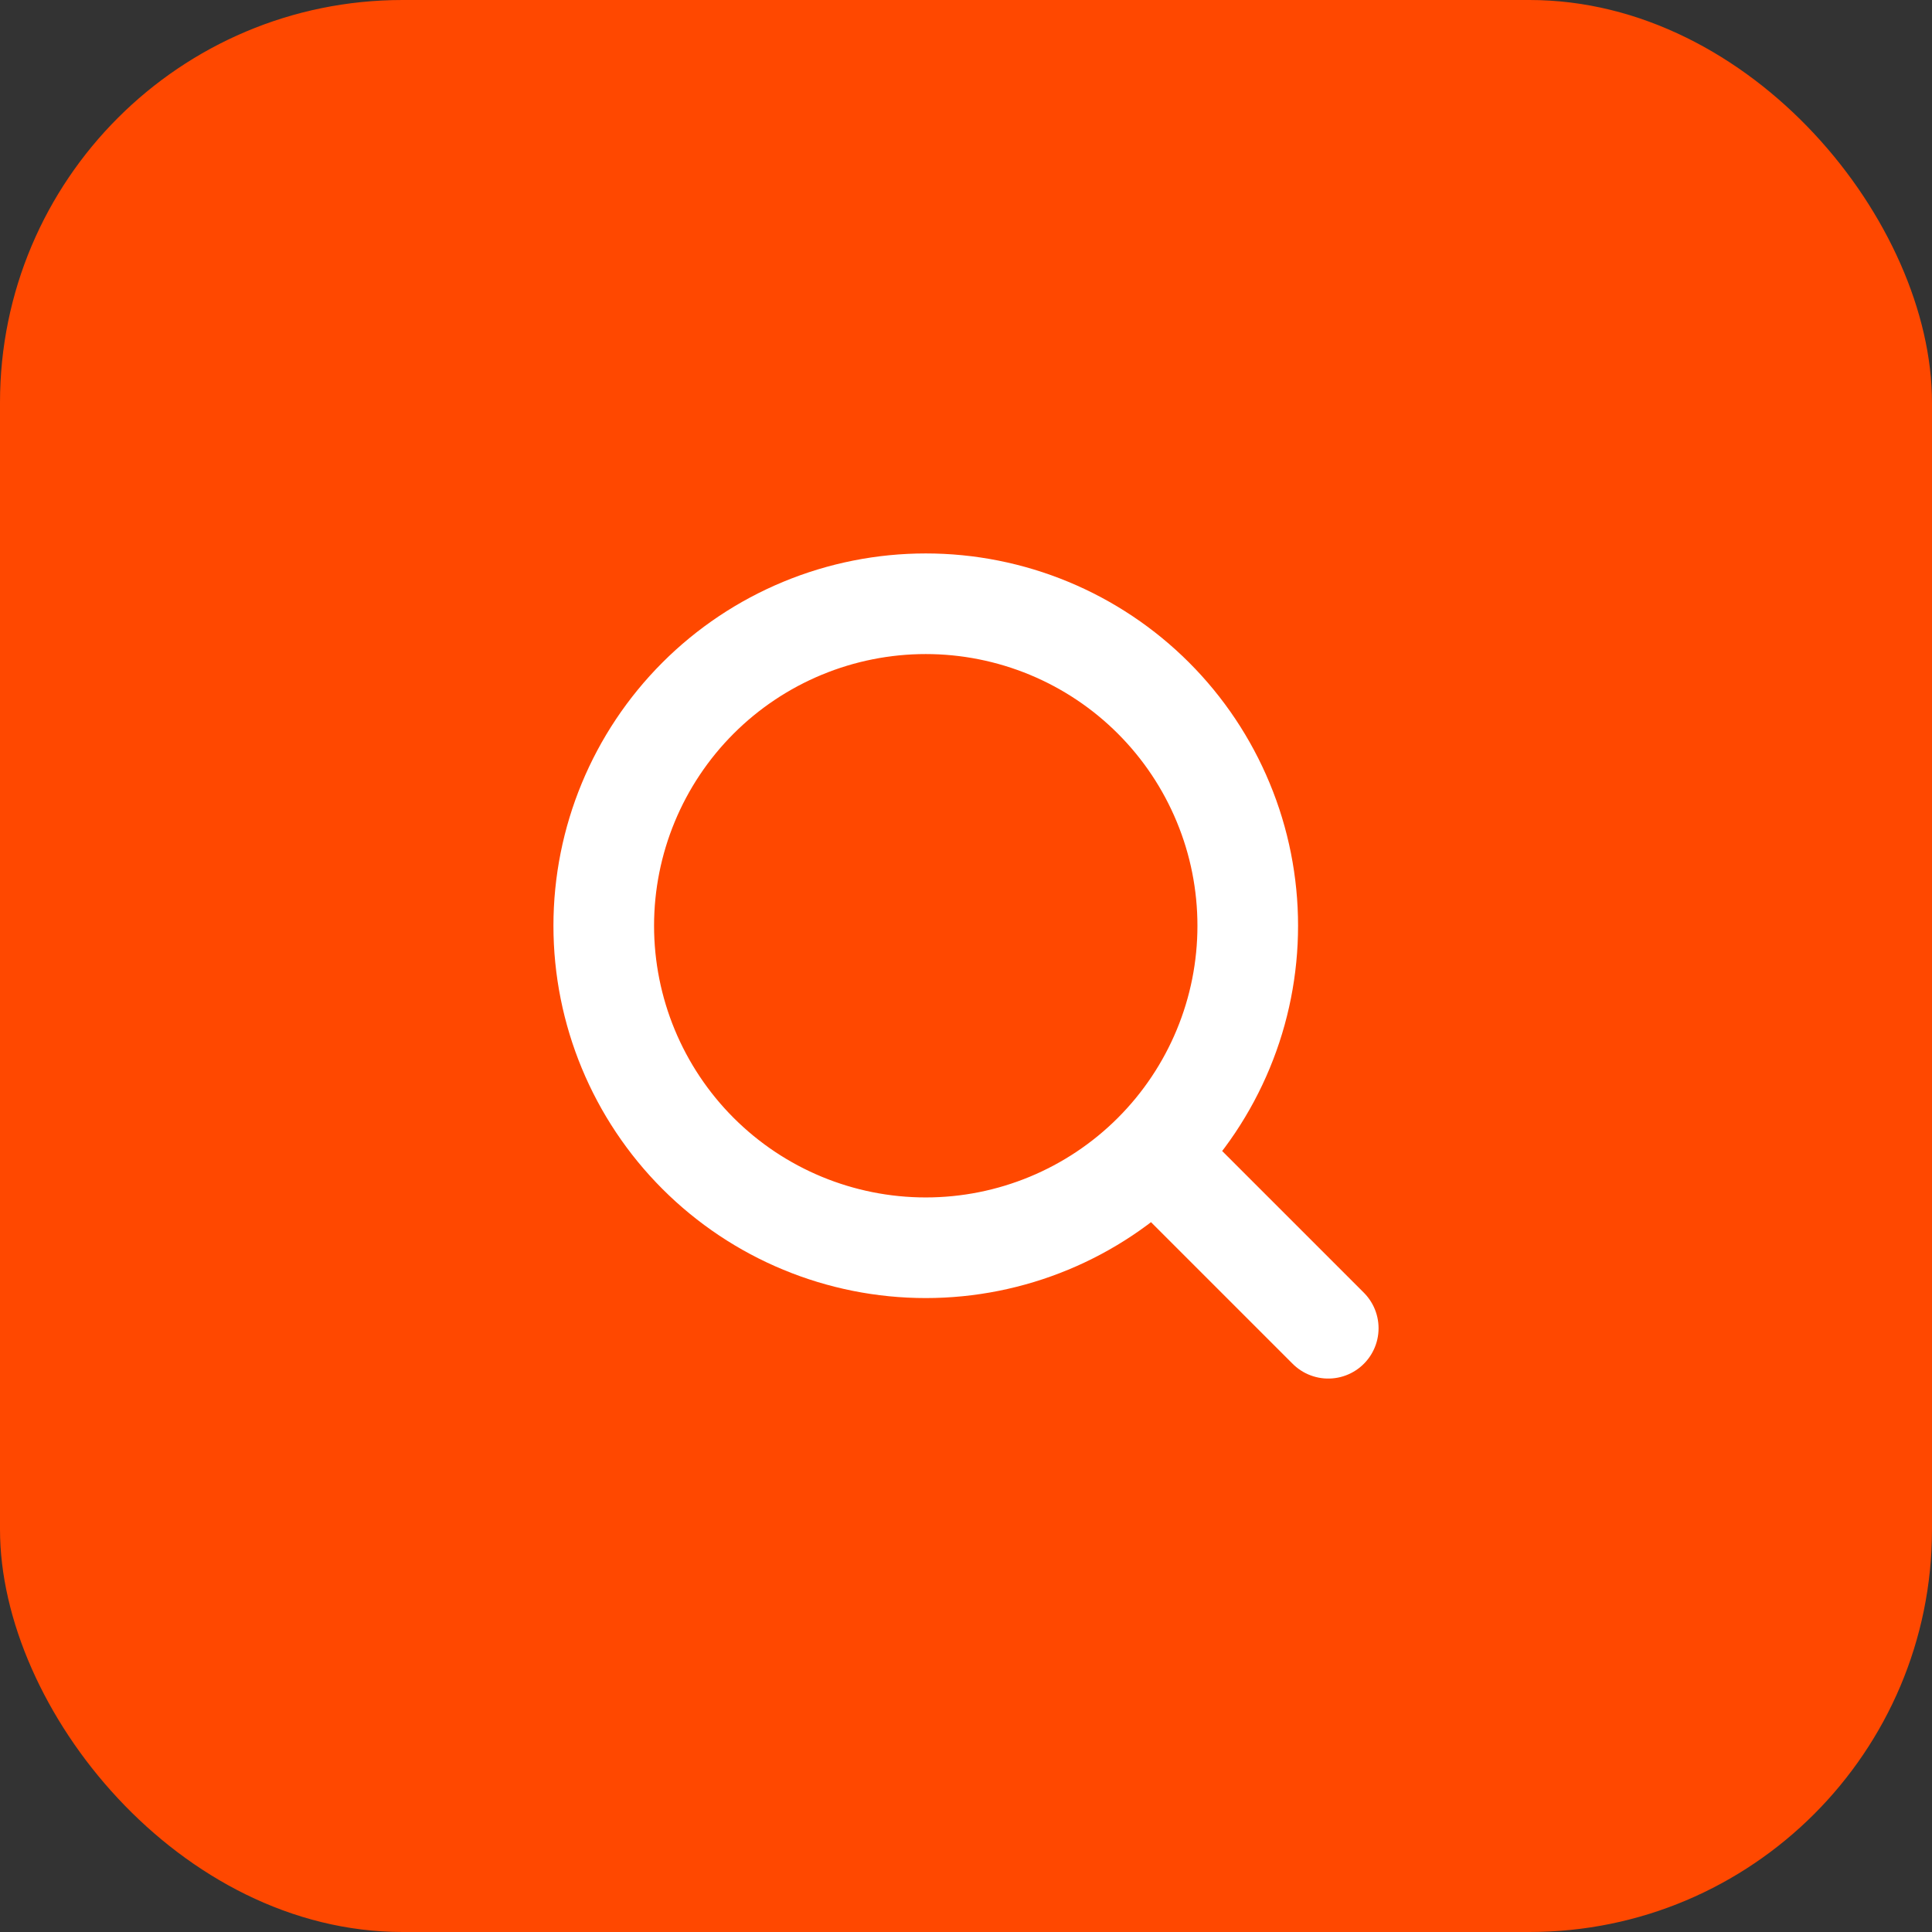
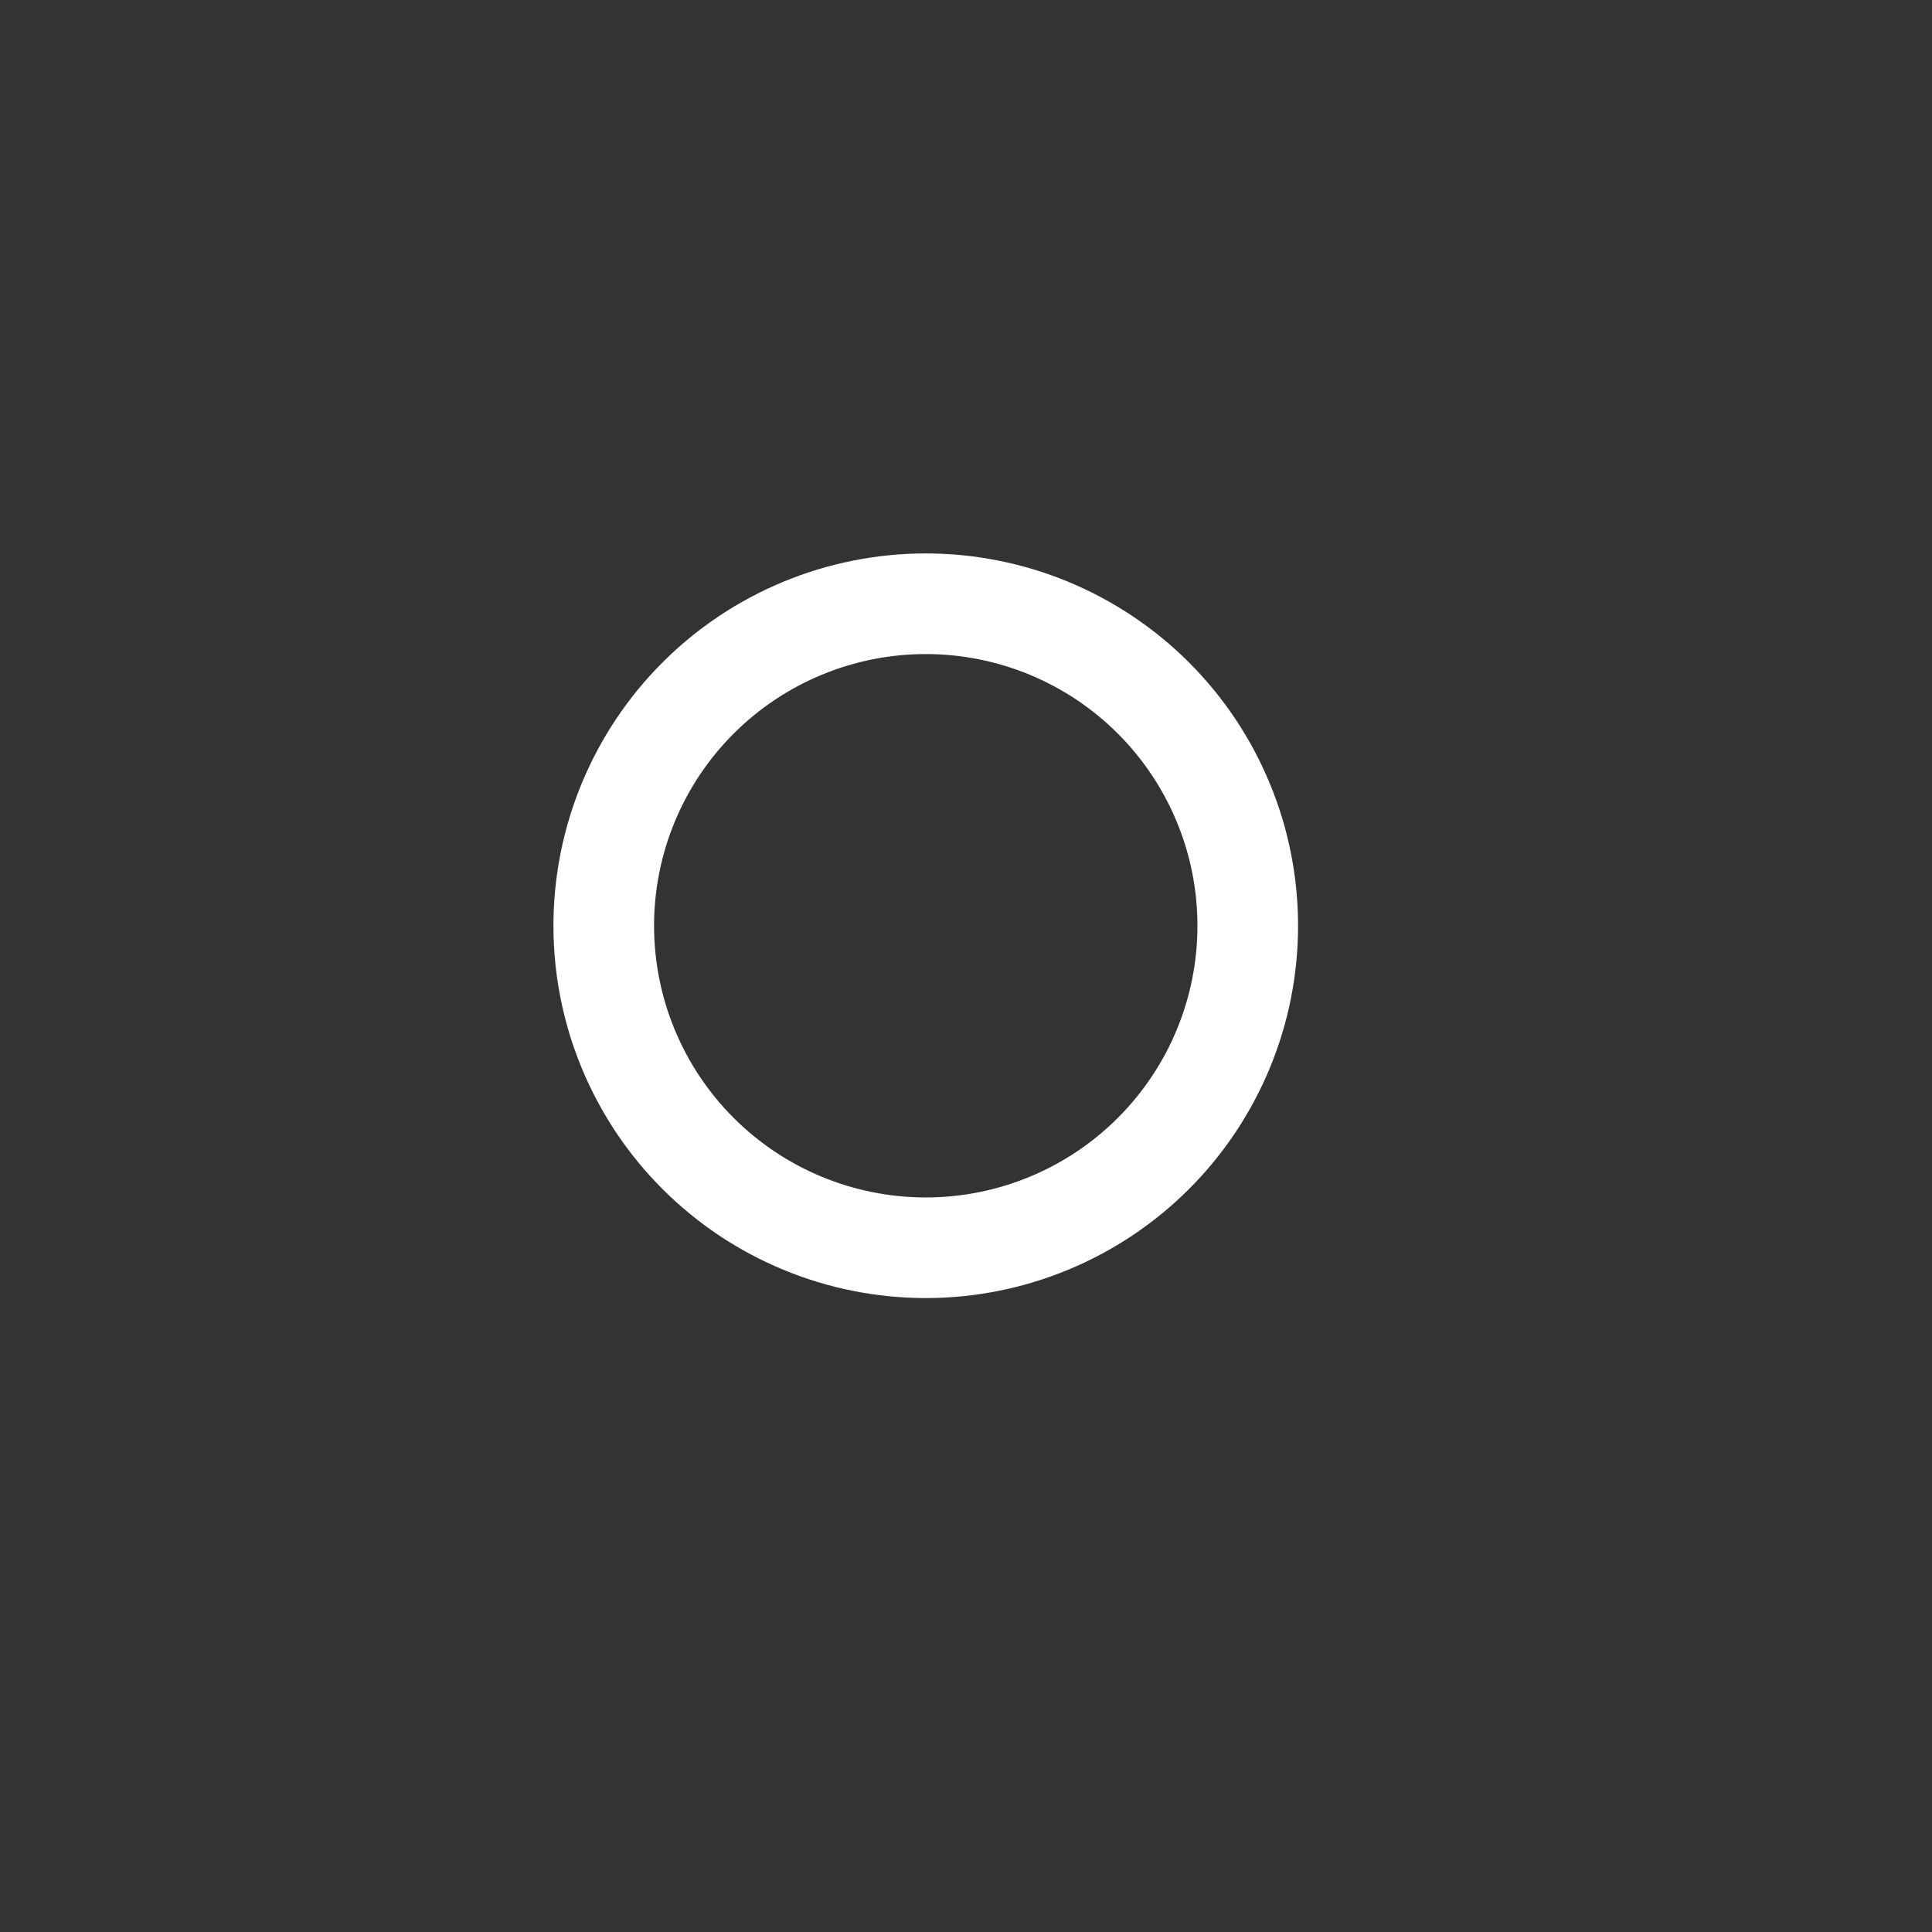
<svg xmlns="http://www.w3.org/2000/svg" width="48" height="48" viewBox="0 0 48 48" fill="none">
  <rect x="0" y="0" width="48" height="48" fill="#333333" stroke="none" />
-   <rect width="48" height="48" rx="10" fill="#FF4800" />
-   <path d="M33 33L28.657 28.657M28.657 28.657C29.4 27.914 29.989 27.032 30.391 26.062C30.794 25.091 31 24.051 31 23C31 21.95 30.794 20.909 30.391 19.939C29.989 18.968 29.4 18.086 28.657 17.343C27.914 16.6 27.032 16.011 26.062 15.609C25.091 15.207 24.051 15 23 15C21.95 15 20.909 15.207 19.939 15.609C18.968 16.011 18.086 16.6 17.343 17.343C15.843 18.843 15 20.878 15 23C15 25.122 15.843 27.157 17.343 28.657C18.843 30.157 20.878 31 23 31C25.122 31 27.157 30.157 28.657 28.657Z" stroke="white" stroke-width="2.5" stroke-linecap="round" stroke-linejoin="round" />
+   <path d="M33 33M28.657 28.657C29.4 27.914 29.989 27.032 30.391 26.062C30.794 25.091 31 24.051 31 23C31 21.95 30.794 20.909 30.391 19.939C29.989 18.968 29.4 18.086 28.657 17.343C27.914 16.6 27.032 16.011 26.062 15.609C25.091 15.207 24.051 15 23 15C21.95 15 20.909 15.207 19.939 15.609C18.968 16.011 18.086 16.6 17.343 17.343C15.843 18.843 15 20.878 15 23C15 25.122 15.843 27.157 17.343 28.657C18.843 30.157 20.878 31 23 31C25.122 31 27.157 30.157 28.657 28.657Z" stroke="white" stroke-width="2.5" stroke-linecap="round" stroke-linejoin="round" />
</svg>